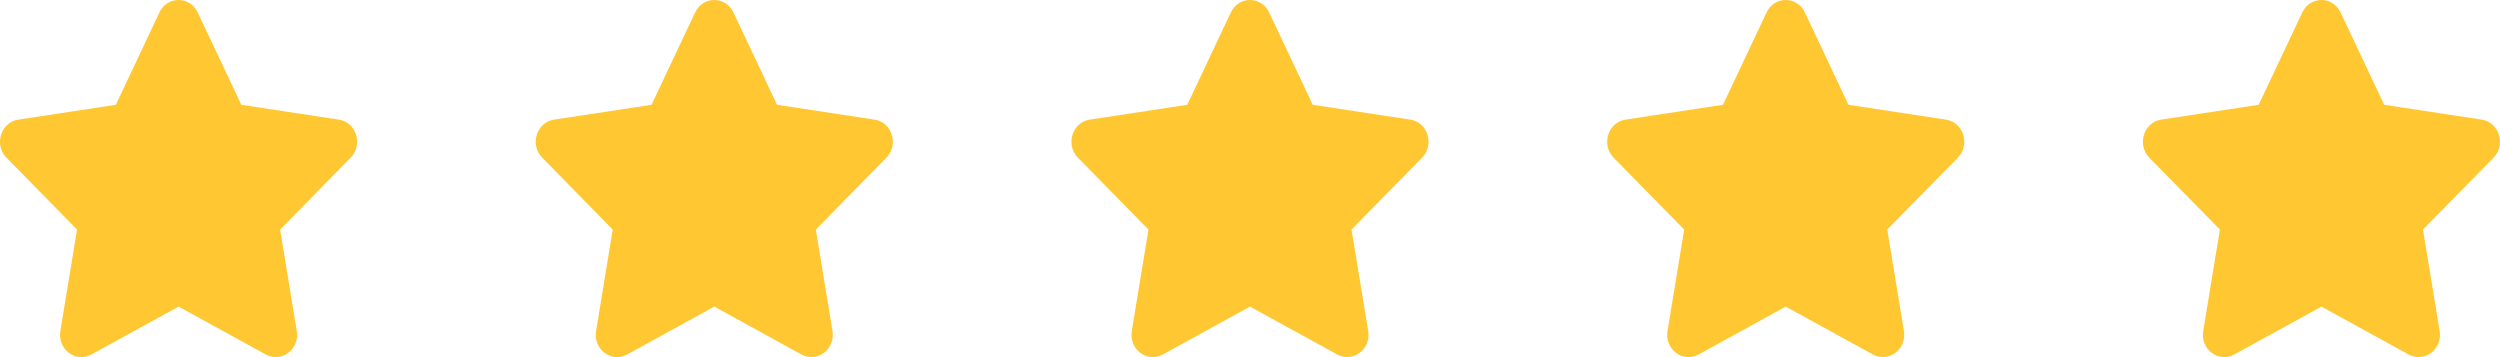
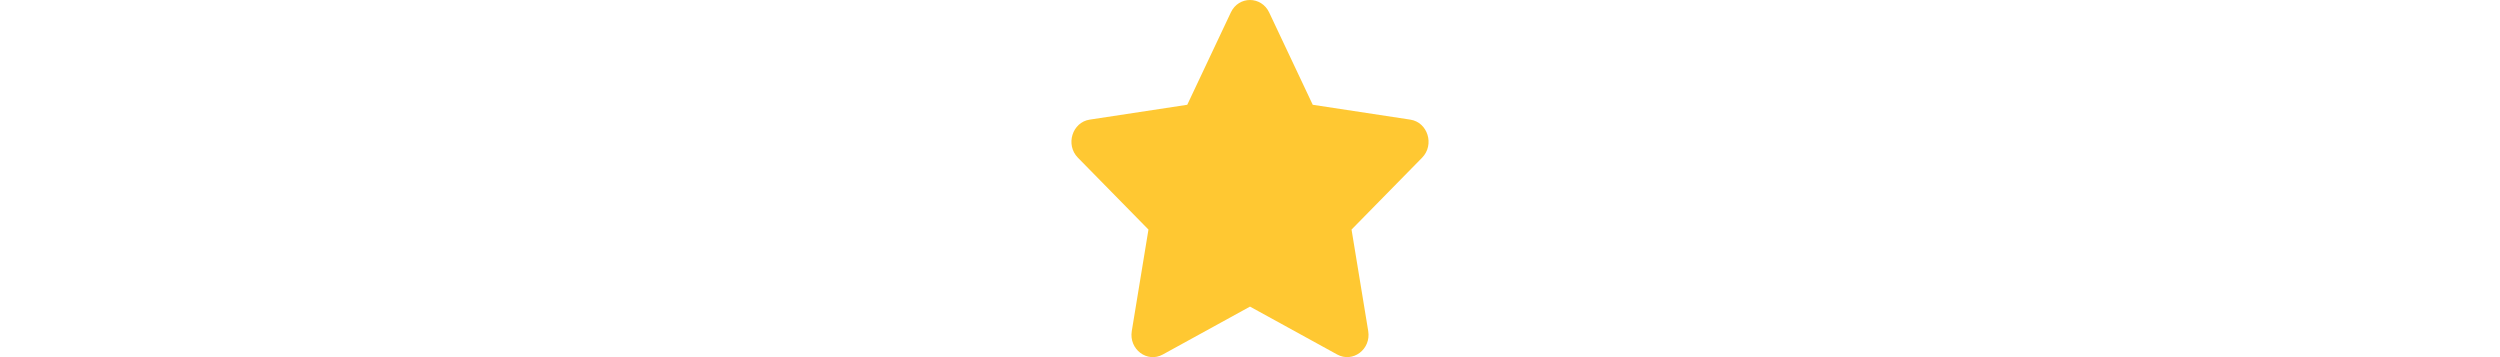
<svg xmlns="http://www.w3.org/2000/svg" width="112" height="16" viewBox="0 0 112 16" fill="none">
-   <path d="M7.142 0.557L5.189 4.694L0.819 5.359C0.036 5.478 -0.278 6.487 0.29 7.065L3.451 10.284L2.704 14.83C2.569 15.652 3.397 16.267 4.091 15.883L8 13.736L11.909 15.883C12.603 16.264 13.431 15.652 13.296 14.83L12.549 10.284L15.71 7.065C16.278 6.487 15.964 5.478 15.181 5.359L10.811 4.694L8.858 0.557C8.508 -0.181 7.495 -0.19 7.142 0.557Z" fill="#FFC832" />
-   <path d="M31.142 0.557L29.189 4.694L24.82 5.359C24.036 5.478 23.722 6.487 24.29 7.065L27.451 10.284L26.704 14.83C26.569 15.652 27.397 16.267 28.091 15.883L32 13.736L35.909 15.883C36.603 16.264 37.431 15.652 37.296 14.83L36.549 10.284L39.71 7.065C40.278 6.487 39.964 5.478 39.181 5.359L34.811 4.694L32.858 0.557C32.508 -0.181 31.495 -0.19 31.142 0.557Z" fill="#FFC832" />
  <path d="M55.142 0.557L53.189 4.694L48.819 5.359C48.036 5.478 47.722 6.487 48.29 7.065L51.451 10.284L50.704 14.83C50.569 15.652 51.397 16.267 52.091 15.883L56 13.736L59.909 15.883C60.603 16.264 61.431 15.652 61.296 14.83L60.549 10.284L63.71 7.065C64.278 6.487 63.964 5.478 63.181 5.359L58.811 4.694L56.858 0.557C56.508 -0.181 55.495 -0.19 55.142 0.557Z" fill="#FFC832" />
-   <path d="M79.142 0.557L77.189 4.694L72.82 5.359C72.036 5.478 71.722 6.487 72.29 7.065L75.451 10.284L74.704 14.83C74.569 15.652 75.397 16.267 76.091 15.883L80 13.736L83.909 15.883C84.603 16.264 85.431 15.652 85.296 14.83L84.549 10.284L87.71 7.065C88.278 6.487 87.964 5.478 87.18 5.359L82.811 4.694L80.858 0.557C80.508 -0.181 79.495 -0.19 79.142 0.557Z" fill="#FFC832" />
-   <path d="M103.142 0.557L101.189 4.694L96.82 5.359C96.036 5.478 95.722 6.487 96.29 7.065L99.451 10.284L98.704 14.83C98.569 15.652 99.397 16.267 100.091 15.883L104 13.736L107.909 15.883C108.603 16.264 109.431 15.652 109.296 14.83L108.549 10.284L111.71 7.065C112.278 6.487 111.964 5.478 111.181 5.359L106.811 4.694L104.858 0.557C104.508 -0.181 103.495 -0.19 103.142 0.557Z" fill="#FFC832" />
</svg>